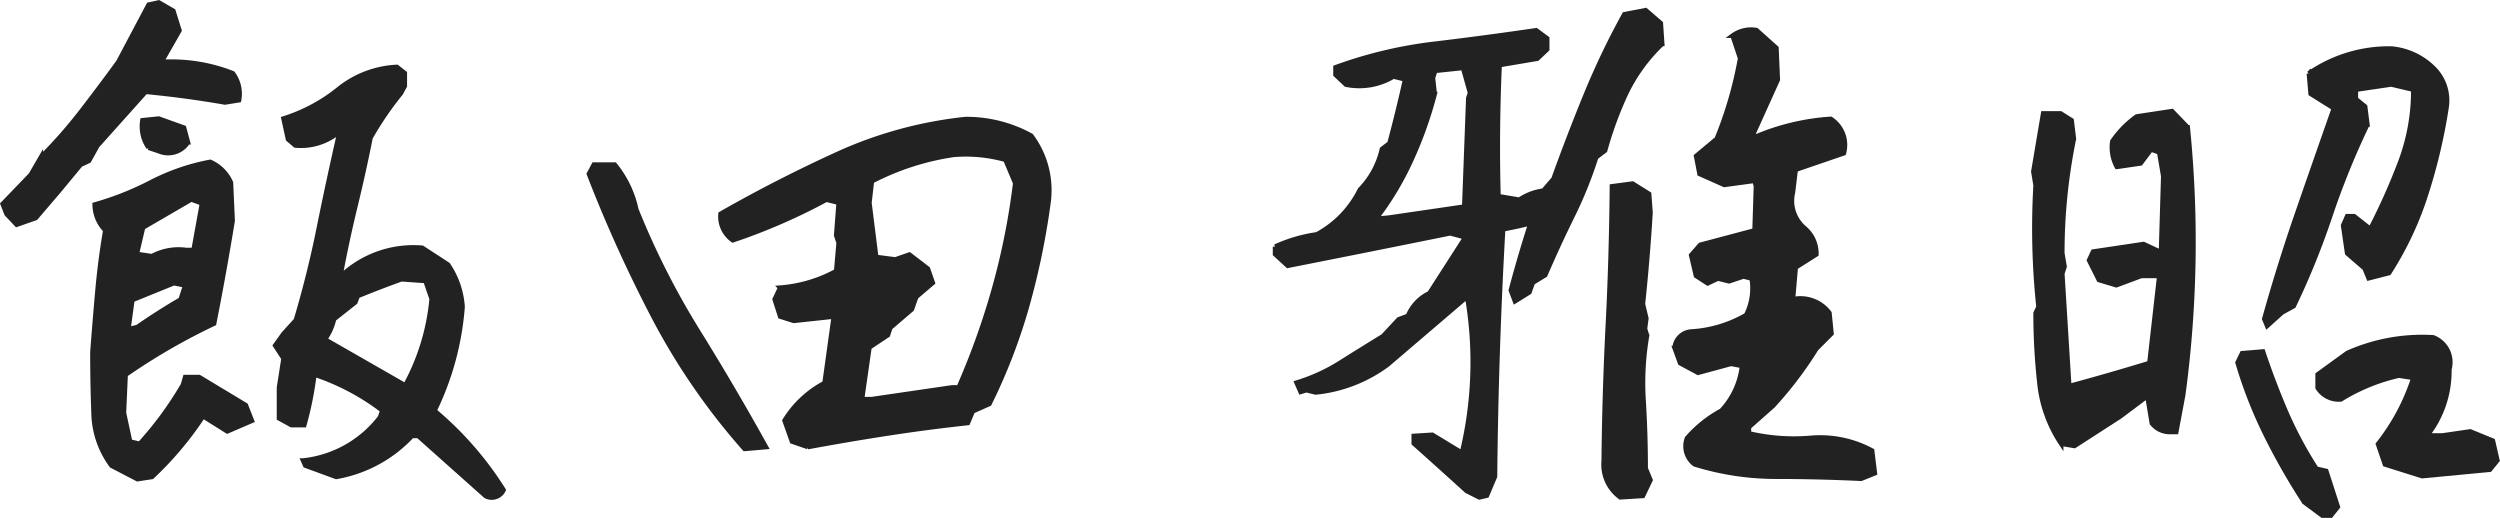
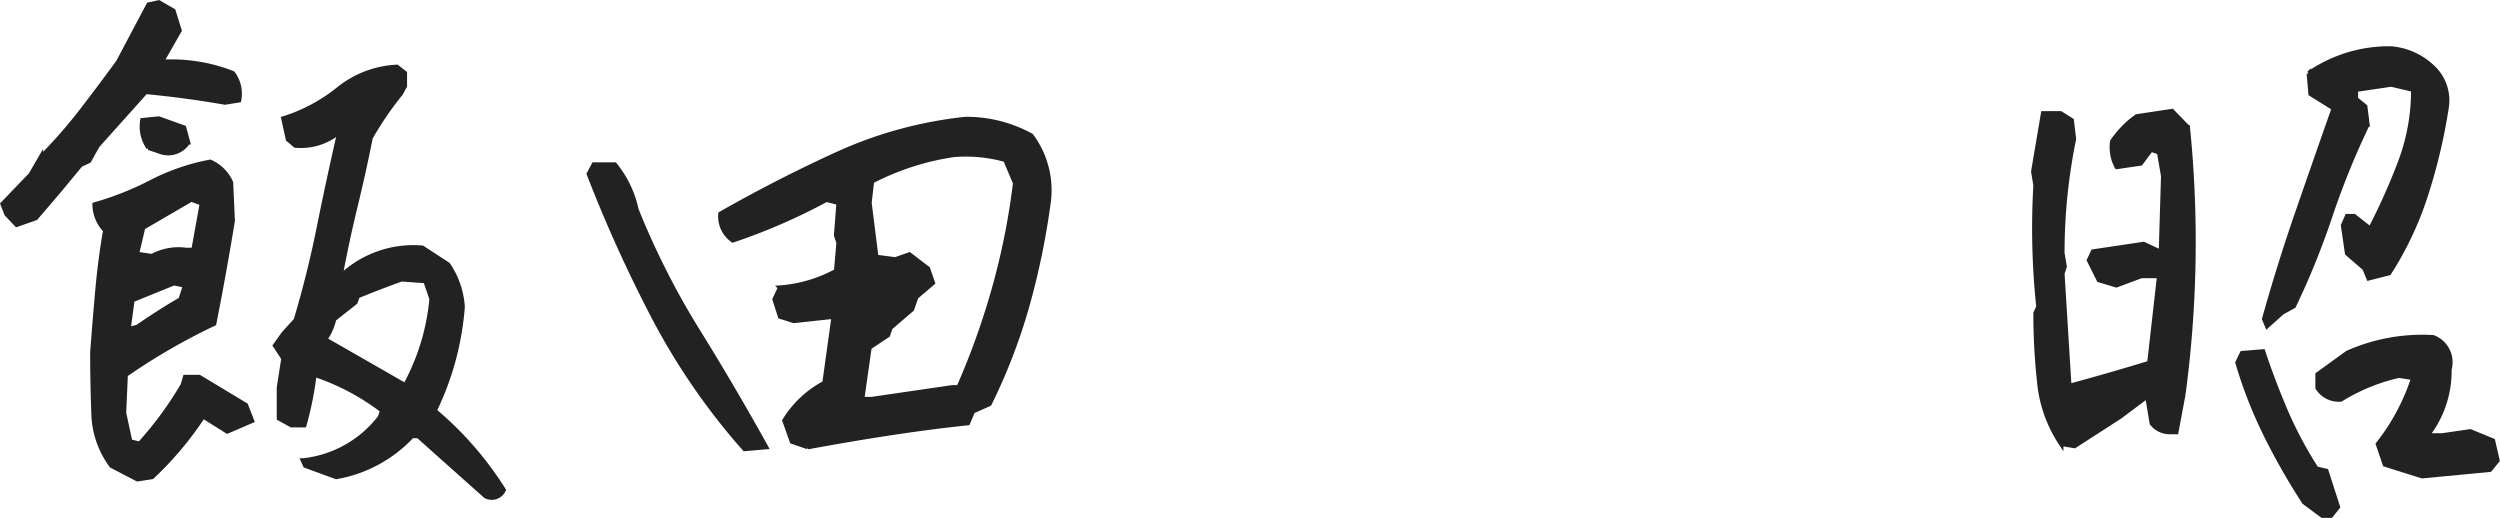
<svg xmlns="http://www.w3.org/2000/svg" width="110.382" height="22.865" viewBox="0 0 110.382 22.865">
  <g transform="translate(0.116 0.106)">
    <path d="M41.354-2.548a29.313,29.313,0,0,1-4.007-5.813,61.92,61.92,0,0,1-2.866-6.329L34.7-15.1h.924a4.677,4.677,0,0,1,.951,1.983,34.7,34.7,0,0,0,2.7,5.338Q40.838-5.264,42.3-2.629Zm2.8-.081-.706-.244L43.12-3.8a4.573,4.573,0,0,1,1.766-1.657l.407-2.934-1.766.19-.6-.19-.244-.761.244-.516A6.124,6.124,0,0,0,45.4-10.4l.109-1.25-.109-.326.109-1.44-.543-.136a26.323,26.323,0,0,1-4.129,1.793,1.272,1.272,0,0,1-.543-1.168q2.526-1.44,5.175-2.648a18.248,18.248,0,0,1,5.636-1.535,5.923,5.923,0,0,1,2.906.733,4.023,4.023,0,0,1,.761,2.961,33.219,33.219,0,0,1-.951,4.591,25.294,25.294,0,0,1-1.657,4.292l-.733.326-.217.516q-1.766.19-3.531.462T44.152-2.629Zm6.655-2.635A33,33,0,0,0,52.369-9.61a31.152,31.152,0,0,0,.937-4.672l-.435-1.032a6.53,6.53,0,0,0-2.282-.217,11.434,11.434,0,0,0-3.613,1.168l-.109.951.3,2.39.842.109.625-.217.815.625.217.625-.733.625-.19.543-.951.815-.109.326-.815.543-.326,2.282h.435l3.531-.516Z" transform="translate(-8.596 22.262)" fill="#222" stroke="#222" stroke-width="0.2" />
    <path d="M23.316-2.346,20.34-5h-.273a5.95,5.95,0,0,1-3.347,1.81l-1.364-.5-.1-.223a4.947,4.947,0,0,0,3.4-1.909l.1-.3a10.249,10.249,0,0,0-3-1.587,14.717,14.717,0,0,1-.446,2.232h-.57l-.545-.3V-7.132l.2-1.289-.372-.57.372-.521.545-.6q.6-2.008,1.017-4.079t.917-4.252a2.638,2.638,0,0,1-1.959.62l-.322-.273-.2-.917a7.393,7.393,0,0,0,2.43-1.3,4.423,4.423,0,0,1,2.579-.979l.347.273v.57l-.174.322a14.445,14.445,0,0,0-1.339,1.959q-.3,1.512-.669,3.025t-.669,3.124a4.657,4.657,0,0,1,3.62-1.289l1.141.744A3.752,3.752,0,0,1,22.3-10.7a12.683,12.683,0,0,1-1.24,4.587,14.9,14.9,0,0,1,3.05,3.5A.573.573,0,0,1,23.316-2.346ZM7.943-3.09,6.8-3.685a4.035,4.035,0,0,1-.793-2.331q-.05-1.339-.05-2.678.1-1.339.223-2.715t.347-2.665a1.666,1.666,0,0,1-.471-1.141,13.169,13.169,0,0,0,2.5-.992,9.5,9.5,0,0,1,2.6-.893,1.775,1.775,0,0,1,.917.917l.074,1.686q-.372,2.281-.818,4.537A27.53,27.53,0,0,0,7.422-7.7L7.348-6.016l.273,1.265.422.1a15.312,15.312,0,0,0,1.909-2.6l.1-.347h.62l2.058,1.24L13-5.669,11.91-5.2l-1.066-.669A14.922,14.922,0,0,1,8.588-3.189ZM19.77-7.231a9.8,9.8,0,0,0,1.165-3.818l-.273-.793L19.6-11.917q-.967.347-1.934.744l-.1.273-.942.744a2.45,2.45,0,0,1-.4.893ZM7.943-9.809q.967-.669,1.909-1.215l.2-.62-.5-.1L7.72-11,7.546-9.71Zm2.479-3.4.372-2.058-.471-.174L8.191-14.2l-.273,1.165.669.1a2.449,2.449,0,0,1,1.512-.273Zm-7.81-1.116-.446-.471-.174-.446,1.24-1.289.446-.769A21.216,21.216,0,0,0,5.463-19.33q.843-1.091,1.636-2.182l1.339-2.529.446-.1.645.372L9.8-22.9l-.793,1.388a7.388,7.388,0,0,1,3.149.5,1.509,1.509,0,0,1,.273,1.19l-.62.1q-1.711-.3-3.5-.471l-2.132,2.38-.372.669-.372.174L4.472-15.81l-1.017,1.19Zm6.347-3.223-.521-.174a1.653,1.653,0,0,1-.273-1.215l.719-.074,1.116.4.174.645A1.035,1.035,0,0,1,8.959-17.545Z" transform="translate(-1.992 24.141)" fill="#222" stroke="#222" stroke-width="0.2" />
    <path d="M17.633-2.141l-.794-.589a28.582,28.582,0,0,1-1.691-2.959A19.605,19.605,0,0,1,13.893-8.9l.2-.41.922-.077q.436,1.307.986,2.6a17.5,17.5,0,0,0,1.371,2.575l.436.1.512,1.589-.307.384ZM22.04-3.883,20.4-4.4l-.307-.9a9.292,9.292,0,0,0,1.563-2.921l-.641-.1a8.368,8.368,0,0,0-2.562,1.05,1.1,1.1,0,0,1-1.025-.512v-.589l1.307-.948a8.119,8.119,0,0,1,3.792-.692A1.173,1.173,0,0,1,23.244-8.6a4.631,4.631,0,0,1-.974,2.921h.666l1.23-.179,1,.41.2.871-.333.41ZM6.693-5.215l-.589-.1a5.889,5.889,0,0,1-.961-2.69,28.058,28.058,0,0,1-.167-3.075l.128-.282a32.953,32.953,0,0,1-.128-5.355l-.1-.615L5.31-19.9h.769l.487.307.1.82a24.929,24.929,0,0,0-.512,5.047l.1.589-.1.307.307,4.97Q8.333-8.367,10-8.879l.436-3.843H9.64l-1.1.41-.769-.231-.436-.871.179-.384,2.229-.333.769.359.1-3.356-.179-1.05-.359-.128-.461.615-1.05.154a1.814,1.814,0,0,1-.2-1.127,4.356,4.356,0,0,1,1.076-1.1L11-20l.692.717a50.564,50.564,0,0,1-.2,11.811l-.307,1.64h-.256a1,1,0,0,1-.82-.384l-.2-1.2-1.2.9Zm8.506-5.3-.128-.307q.666-2.383,1.473-4.714t1.6-4.586l-1.025-.641-.077-.9a6.228,6.228,0,0,1,3.638-1.1,3.022,3.022,0,0,1,1.947.948,2,2,0,0,1,.487,1.691,24.773,24.773,0,0,1-.91,3.83A14.667,14.667,0,0,1,20.58-12.85l-.9.231-.179-.436-.769-.666-.179-1.23.179-.41h.307l.717.564a27.788,27.788,0,0,0,1.332-2.985,8.914,8.914,0,0,0,.564-3.164l-.974-.231-1.563.231v.41l.41.333.1.794a35.023,35.023,0,0,0-1.64,4.035,34.684,34.684,0,0,1-1.614,3.984l-.512.282Z" transform="translate(84.786 24.8)" fill="#222" stroke="#222" stroke-width="0.2" />
-     <path d="M14.512,19.9q.03-3.008.182-5.985t.181-6.137l.912-.121.729.456.061.82q-.122,2.036-.335,4.041l.152.638-.061.456.092.3a12.338,12.338,0,0,0-.152,2.886q.09,1.489.091,2.978l.213.516-.335.7-1,.061A1.782,1.782,0,0,1,14.512,19.9ZM8.456,21.229q-1.154-1.05-2.332-2.1V18.8l.82-.051,1.307.794a17.02,17.02,0,0,0,.23-6.892l-3.51,3a6.391,6.391,0,0,1-3.177,1.229l-.41-.1-.256.077-.179-.41a7.942,7.942,0,0,0,1.96-.9q.935-.588,1.857-1.153l.692-.743.41-.154a1.927,1.927,0,0,1,.948-1L8.4,10.032l-.667-.179q-1.768.359-3.561.717t-3.612.718L0,10.775v-.333A6.631,6.631,0,0,1,1.845,9.9a4.49,4.49,0,0,0,1.9-1.973,3.729,3.729,0,0,0,.974-1.794l.333-.256q.385-1.435.691-2.818l-.512-.129a2.931,2.931,0,0,1-2.1.359l-.462-.435V2.525A19.29,19.29,0,0,1,7.021,1.488q2.255-.269,4.509-.6l.486.359v.486l-.435.41-1.666.282q-.128,2.921-.051,5.79l.923.154a2.484,2.484,0,0,1,1.058-.4l.449-.52q.668-1.853,1.4-3.646A34.227,34.227,0,0,1,15.423.182L16.365,0l.668.577.061.912a7.487,7.487,0,0,0-1.6,2.2A16.137,16.137,0,0,0,14.572,6.2l-.395.3a18.606,18.606,0,0,1-1.048,2.6q-.622,1.26-1.2,2.6l-.547.334-.152.425-.637.395-.182-.486q.4-1.508.868-2.957-.589.15-1.209.265-.307,5.458-.359,10.915l-.358.845-.333.077ZM7.072,2.68l-.1.307.077.717A17.706,17.706,0,0,1,6.021,6.6,13.394,13.394,0,0,1,4.459,9.212l.564-.051,3.331-.487.179-4.791.077-.23L8.3,2.551ZM22.123,20.6a12.1,12.1,0,0,1-3.6-.547,1,1,0,0,1-.334-1.154,5.433,5.433,0,0,1,1.519-1.216,3.454,3.454,0,0,0,.911-1.974l-.486-.092-1.458.395-.789-.425-.244-.668a.785.785,0,0,1,.729-.729,5.5,5.5,0,0,0,2.431-.729,2.648,2.648,0,0,0,.243-1.61l-.364-.091-.638.212-.486-.121-.456.213-.516-.334-.213-.912.4-.456,2.4-.638.061-1.945-.061-.244-1.337.182-1.093-.486-.152-.79.912-.76a17.526,17.526,0,0,0,1.033-3.555l-.335-1A1.382,1.382,0,0,1,21.257.881l.881.79.06,1.4L21.074,5.56h.212a10.183,10.183,0,0,1,3.251-.76,1.371,1.371,0,0,1,.577,1.519l-2.127.729-.121,1A1.58,1.58,0,0,0,23.353,9.6a1.47,1.47,0,0,1,.548,1.185l-.912.577-.121,1.4a1.6,1.6,0,0,1,1.61.608l.091.911-.668.669a16.95,16.95,0,0,1-1.914,2.522l-1.064.941v.273a8.679,8.679,0,0,0,2.719.2,4.82,4.82,0,0,1,2.72.562l.122,1-.608.243Q23.961,20.6,22.123,20.6Z" transform="translate(56.181 0.342)" fill="#222" stroke="#222" stroke-width="0.2" />
  </g>
</svg>